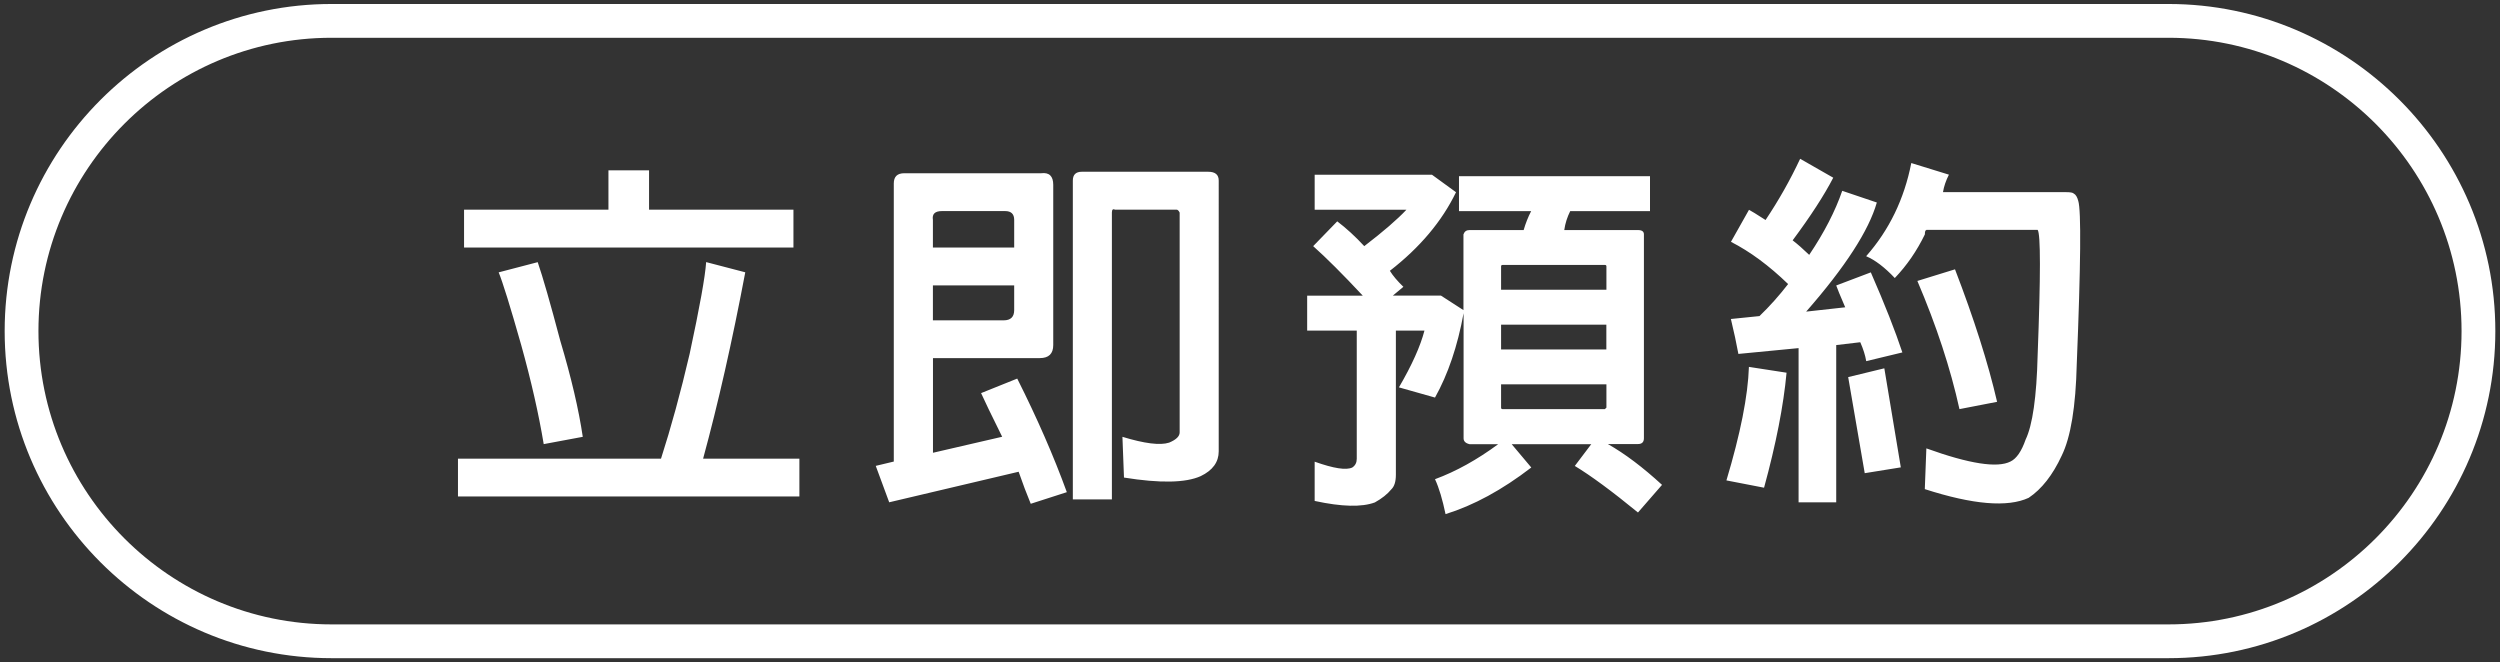
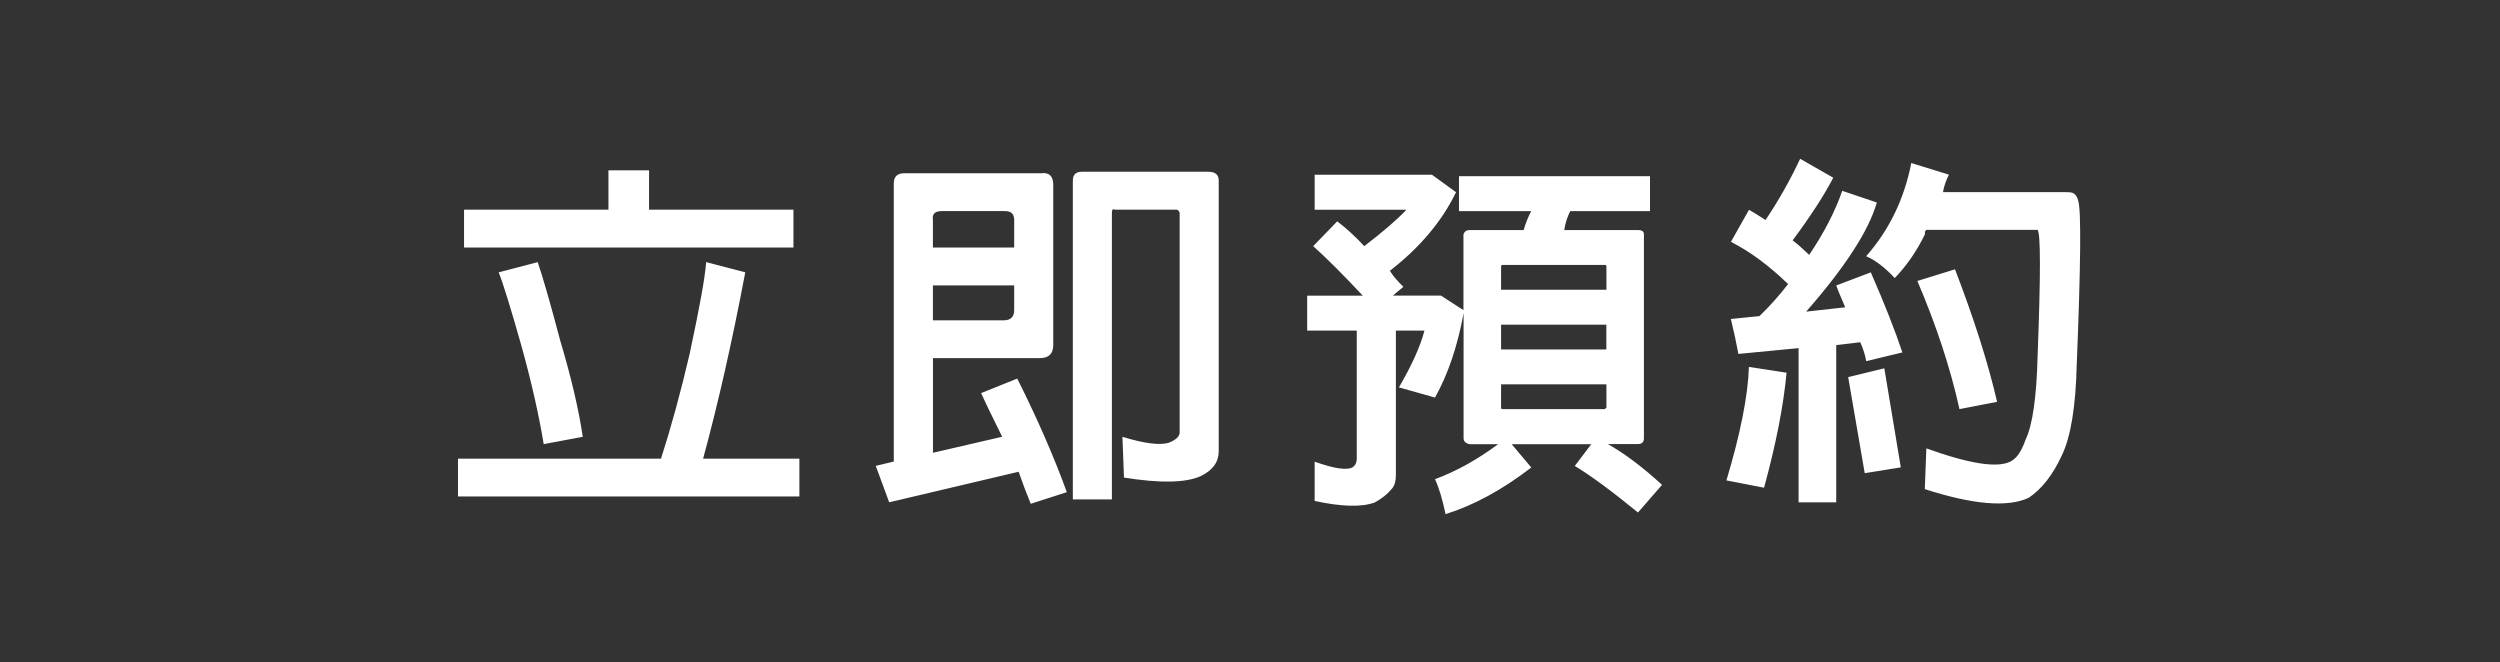
<svg xmlns="http://www.w3.org/2000/svg" id="_圖層_1" data-name="圖層_1" viewBox="0 0 370 98">
  <rect x="0" y="0" width="370" height="98" fill="#333333" stroke="none" />
  <defs>
    <style>
      .cls-1, .cls-2 {
        fill: #fff;
      }

      .cls-2 {
        fill-rule: evenodd;
      }
    </style>
  </defs>
-   <path class="cls-1" d="M320.93,97.41H49.07C22.39,97.41.69,75.69.69,49S22.39.59,49.07.59h271.86c26.67,0,48.38,21.72,48.38,48.41s-21.7,48.41-48.38,48.41ZM49.07,5.59C25.15,5.59,5.69,25.06,5.69,49s19.46,43.41,43.38,43.41h271.86c23.92,0,43.38-19.47,43.38-43.41s-19.46-43.41-43.38-43.41H49.07Z" />
  <path class="cls-2" d="M90.05,31.03h-21.37v5.6h48.75v-5.6h-21.37v-5.82h-6.01v5.82h0ZM73.8,40.3c.59,1.44,1.71,5.02,3.34,10.77,1.48,5.32,2.59,10.21,3.33,14.66l5.78-1.08c-.59-4.02-1.7-8.76-3.33-14.22-1.48-5.6-2.6-9.48-3.34-11.63l-5.78,1.51h0ZM97.83,67.88c1.48-4.6,2.9-9.77,4.24-15.52,1.48-6.9,2.3-11.42,2.44-13.57l5.79,1.51c-1.93,10.2-4.01,19.39-6.24,27.58h14.25v5.6h-50.53v-5.6h30.05ZM150.76,69.82c.6,1.72,1.19,3.3,1.79,4.74l5.34-1.72c-1.93-5.31-4.38-10.92-7.34-16.81l-5.35,2.15c.45,1,1.48,3.16,3.12,6.46l-10.24,2.37v-14.01h15.8c1.34,0,2-.64,2-1.94v-23.7c0-1.29-.59-1.87-1.78-1.72h-20.26c-1.04,0-1.56.5-1.56,1.51v41.16l-2.67.64,1.99,5.39,19.15-4.52h0ZM150.1,42.24v3.66c0,1-.52,1.51-1.56,1.51h-10.47v-5.17h12.02ZM138.07,36.63v-4.09c-.14-.86.29-1.3,1.34-1.3h9.35c.89,0,1.34.43,1.34,1.3v4.09h-12.02ZM164.56,73.91V31.46c0-.43.15-.58.45-.43h9.13c.15,0,.3.14.45.43v32.54c0,.57-.52,1.08-1.56,1.51-1.34.43-3.64.14-6.91-.86l.23,6.03c5.34.86,9.13.79,11.35-.21,1.79-.86,2.67-2.09,2.67-3.67V26.72c0-.86-.51-1.3-1.56-1.3h-18.7c-.88,0-1.33.43-1.33,1.3v47.19h5.78ZM235.52,65.72l-2.45,3.24c2.37,1.43,5.49,3.73,9.35,6.89l3.56-4.09c-2.82-2.59-5.49-4.61-8.02-6.04h4.45c.6,0,.89-.29.89-.86v-30.17c0-.43-.29-.64-.89-.64h-10.9c.14-1,.45-1.94.88-2.8h11.81v-5.17h-28.27v5.17h10.68c-.45.86-.82,1.8-1.11,2.8h-8.02c-.45,0-.74.21-.89.64v11.21l-3.33-2.15h-7.12l1.56-1.3c-.89-.86-1.56-1.65-2-2.37,4.45-3.45,7.71-7.33,9.79-11.63l-3.56-2.59h-17.36v5.18h13.58c-1.34,1.43-3.42,3.23-6.24,5.39-1.33-1.44-2.67-2.66-4-3.67l-3.56,3.67c1.93,1.72,4.38,4.16,7.34,7.33h-8.23v5.17h7.34v18.97c0,.57-.22,1-.66,1.29-.89.43-2.74.15-5.57-.86v5.81c4.01.87,6.97.94,8.91.22,1.04-.58,1.85-1.22,2.44-1.94.45-.43.67-1.15.67-2.16v-21.33h4.23c-.6,2.3-1.85,5.1-3.78,8.4l5.34,1.51c1.93-3.45,3.34-7.61,4.23-12.49v18.53c0,.43.3.73.89.86h4.23c-3.12,2.3-6.23,4.03-9.35,5.18.6,1.29,1.11,3.02,1.56,5.17,4.16-1.29,8.39-3.59,12.69-6.9l-2.9-3.45h11.81ZM237.75,56.88v3.45s-.08.07-.23.22h-15.13c-.15,0-.23-.07-.23-.22v-3.45h15.58ZM222.16,51.72v-3.67h15.58v3.67h-15.58ZM222.16,42.88v-3.45c0-.15.08-.22.23-.22h15.13c.15,0,.23.07.23.22v3.45h-15.58ZM266.19,51.5v22.85h5.57v-23.28l3.56-.42c.44,1,.74,1.94.88,2.8l5.35-1.29c-1.05-3.16-2.6-7.12-4.67-11.85l-5.12,1.94c.14.42.59,1.51,1.33,3.23l-5.78.64c5.78-6.6,9.27-11.99,10.46-16.15l-5.12-1.73c-1.04,3.02-2.67,6.18-4.89,9.48-.89-.86-1.71-1.58-2.45-2.15,2.67-3.59,4.67-6.68,6.01-9.27l-4.9-2.8c-1.48,3.16-3.19,6.18-5.12,9.06-1.34-.86-2.16-1.37-2.45-1.51l-2.67,4.74c2.82,1.44,5.64,3.52,8.46,6.25-1.34,1.73-2.74,3.3-4.24,4.74l-4.23.43c.45,1.87.82,3.59,1.11,5.17l8.91-.86h0ZM258.84,54.3l5.57.86c-.45,4.88-1.56,10.55-3.33,17.02l-5.57-1.08c2.07-6.9,3.19-12.5,3.33-16.81h0ZM278.88,54.51l2.44,14.66-5.34.86-2.45-14.22,5.35-1.3h0ZM285.11,34.05c-.15,0-.23.21-.23.64-1.19,2.45-2.67,4.6-4.45,6.46-1.49-1.58-2.9-2.66-4.24-3.23,3.42-3.88,5.64-8.48,6.68-13.79l5.57,1.72c-.44.86-.74,1.73-.88,2.59h18.25c.59,0,.96.06,1.11.21.29.15.51.51.66,1.08.45,1.43.37,9.48-.22,24.13-.15,6.33-.89,10.85-2.23,13.58-1.33,2.87-2.96,4.95-4.89,6.24-3.12,1.44-8.24,1.01-15.37-1.29l.23-6.03c6.38,2.3,10.53,2.94,12.46,1.94.89-.43,1.63-1.52,2.23-3.24,1.03-2.15,1.63-6.33,1.78-12.5.45-11.79.45-17.97,0-18.54h-16.47ZM283.77,41.58c2.82,6.61,4.9,12.93,6.23,18.97l5.57-1.08c-1.33-5.75-3.41-12.28-6.23-19.61l-5.57,1.72Z" />
</svg>